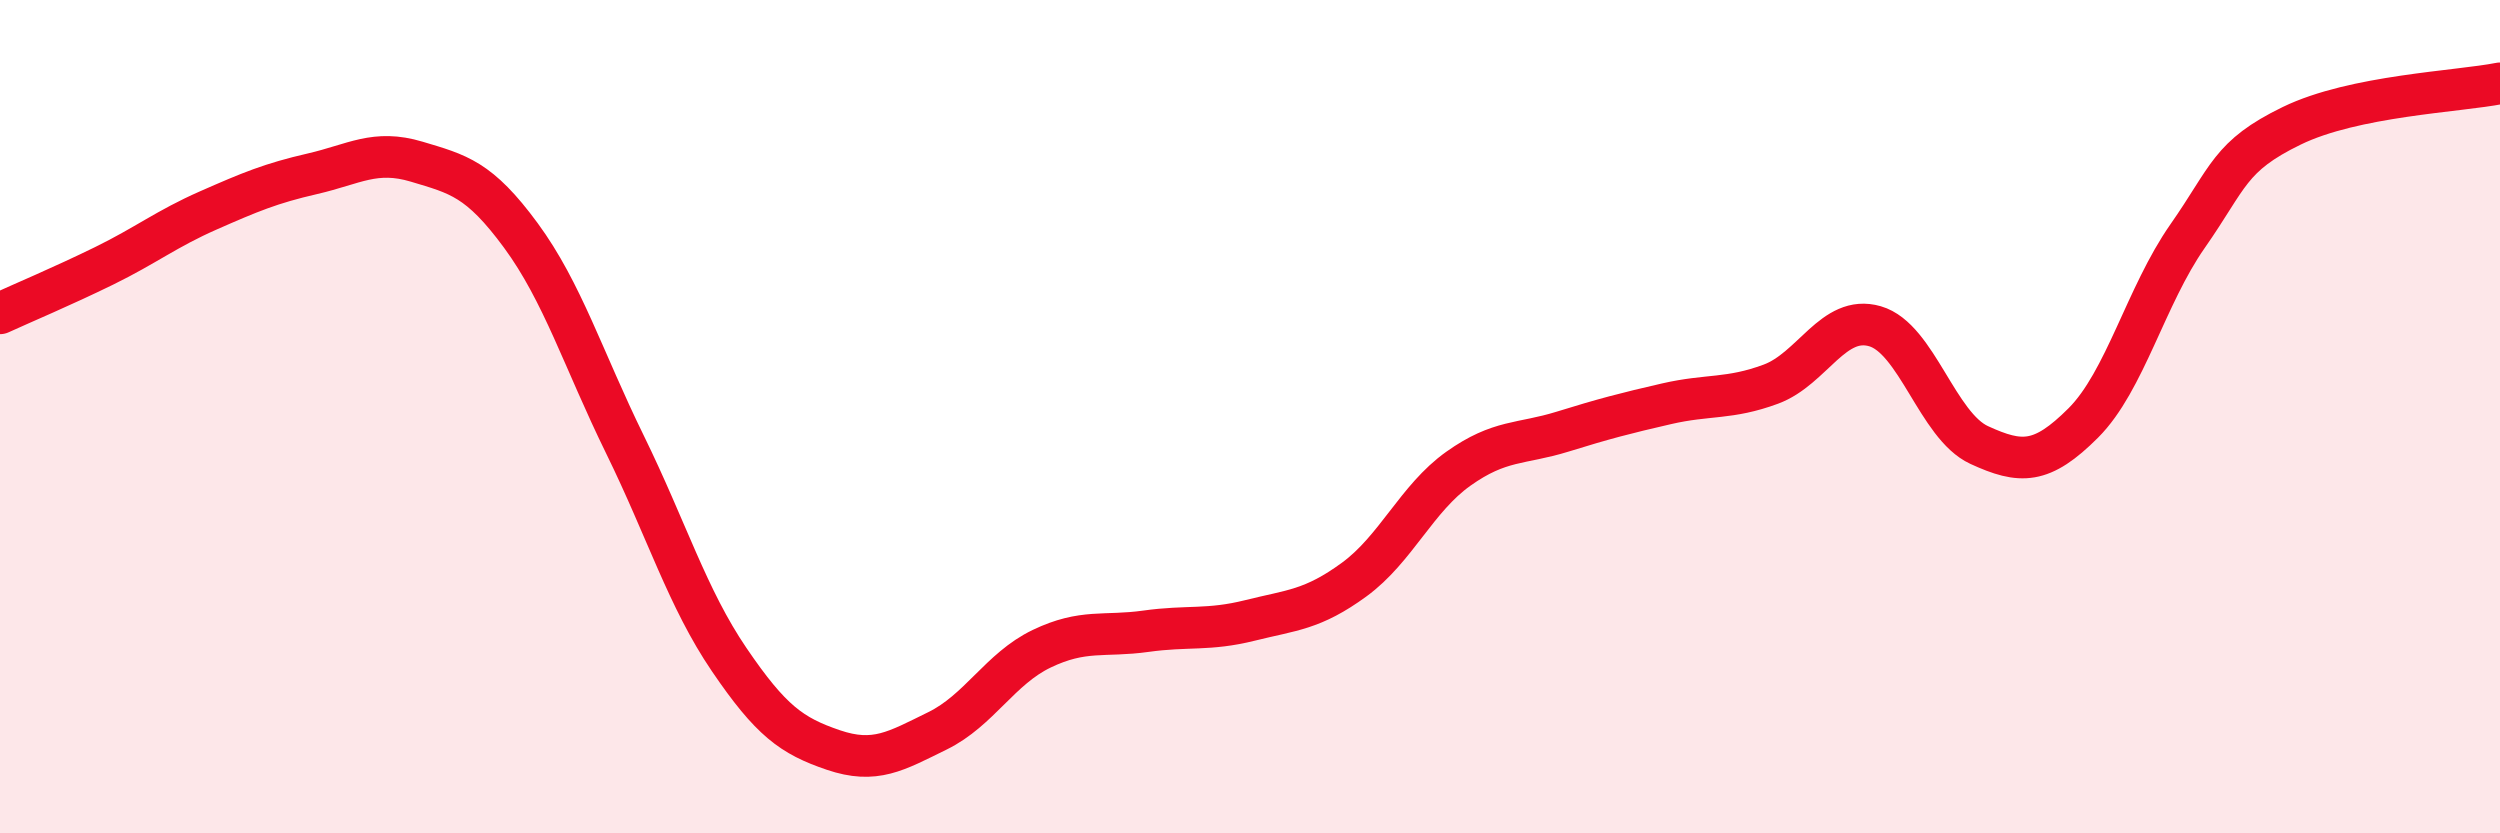
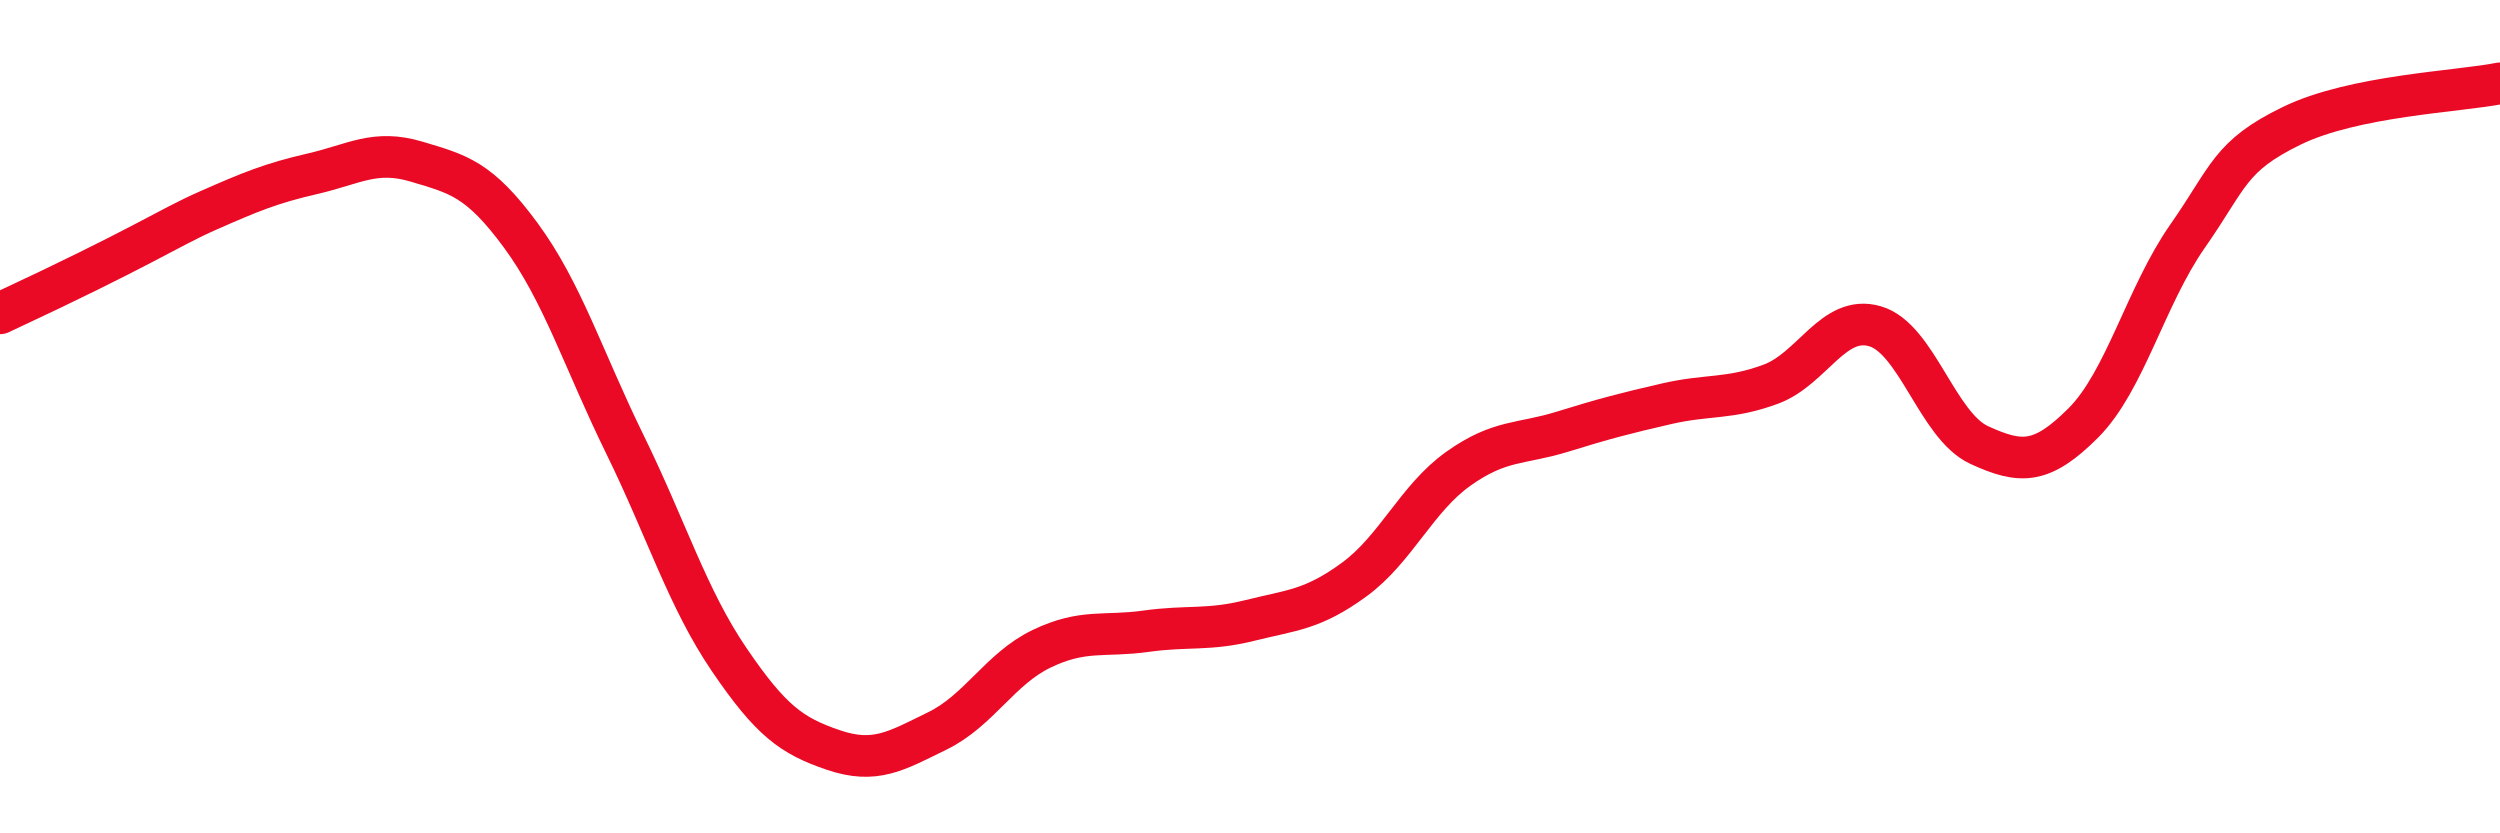
<svg xmlns="http://www.w3.org/2000/svg" width="60" height="20" viewBox="0 0 60 20">
-   <path d="M 0,7.52 C 0.5,7.29 1.5,6.87 2.5,6.38 C 3.5,5.89 4,5.49 5,5.05 C 6,4.61 6.5,4.4 7.5,4.17 C 8.5,3.94 9,3.58 10,3.88 C 11,4.18 11.5,4.29 12.5,5.65 C 13.5,7.01 14,8.63 15,10.67 C 16,12.71 16.5,14.36 17.5,15.83 C 18.5,17.3 19,17.66 20,18 C 21,18.34 21.5,18.03 22.5,17.54 C 23.5,17.05 24,16.05 25,15.57 C 26,15.09 26.5,15.29 27.5,15.15 C 28.5,15.01 29,15.14 30,14.89 C 31,14.64 31.5,14.64 32.5,13.91 C 33.5,13.18 34,11.96 35,11.25 C 36,10.54 36.5,10.67 37.5,10.36 C 38.5,10.05 39,9.92 40,9.69 C 41,9.46 41.5,9.59 42.5,9.22 C 43.5,8.85 44,7.54 45,7.83 C 46,8.12 46.5,10.22 47.5,10.68 C 48.5,11.14 49,11.15 50,10.15 C 51,9.15 51.5,7.1 52.5,5.67 C 53.5,4.24 53.5,3.75 55,3.02 C 56.5,2.29 59,2.2 60,2L60 20L0 20Z" fill="#EB0A25" opacity="0.1" stroke-linecap="round" stroke-linejoin="round" />
-   <path d="M 0,7.52 C 0.5,7.29 1.5,6.87 2.5,6.38 C 3.5,5.89 4,5.49 5,5.05 C 6,4.61 6.5,4.4 7.5,4.17 C 8.5,3.94 9,3.58 10,3.88 C 11,4.18 11.5,4.29 12.5,5.65 C 13.5,7.01 14,8.63 15,10.67 C 16,12.71 16.5,14.36 17.5,15.83 C 18.5,17.3 19,17.66 20,18 C 21,18.34 21.5,18.03 22.5,17.54 C 23.5,17.05 24,16.05 25,15.57 C 26,15.09 26.5,15.29 27.5,15.15 C 28.5,15.01 29,15.14 30,14.89 C 31,14.64 31.5,14.64 32.5,13.91 C 33.5,13.18 34,11.96 35,11.25 C 36,10.54 36.5,10.67 37.5,10.36 C 38.5,10.05 39,9.92 40,9.69 C 41,9.46 41.5,9.59 42.5,9.22 C 43.5,8.85 44,7.54 45,7.83 C 46,8.12 46.5,10.22 47.5,10.68 C 48.5,11.14 49,11.15 50,10.15 C 51,9.15 51.5,7.1 52.5,5.67 C 53.5,4.24 53.5,3.75 55,3.02 C 56.5,2.29 59,2.2 60,2" stroke="#EB0A25" stroke-width="1" fill="none" stroke-linecap="round" stroke-linejoin="round" />
+   <path d="M 0,7.52 C 3.5,5.89 4,5.49 5,5.05 C 6,4.61 6.5,4.4 7.5,4.17 C 8.5,3.94 9,3.58 10,3.88 C 11,4.18 11.5,4.29 12.5,5.65 C 13.5,7.01 14,8.63 15,10.67 C 16,12.71 16.5,14.36 17.5,15.83 C 18.5,17.3 19,17.66 20,18 C 21,18.34 21.5,18.03 22.5,17.54 C 23.5,17.05 24,16.05 25,15.57 C 26,15.09 26.5,15.29 27.5,15.15 C 28.5,15.01 29,15.14 30,14.89 C 31,14.64 31.5,14.64 32.5,13.91 C 33.5,13.18 34,11.96 35,11.25 C 36,10.54 36.5,10.67 37.5,10.36 C 38.5,10.05 39,9.92 40,9.69 C 41,9.46 41.5,9.59 42.5,9.22 C 43.5,8.85 44,7.54 45,7.83 C 46,8.12 46.5,10.22 47.5,10.68 C 48.5,11.14 49,11.15 50,10.15 C 51,9.15 51.5,7.1 52.5,5.67 C 53.5,4.24 53.5,3.75 55,3.02 C 56.5,2.29 59,2.2 60,2" stroke="#EB0A25" stroke-width="1" fill="none" stroke-linecap="round" stroke-linejoin="round" />
</svg>